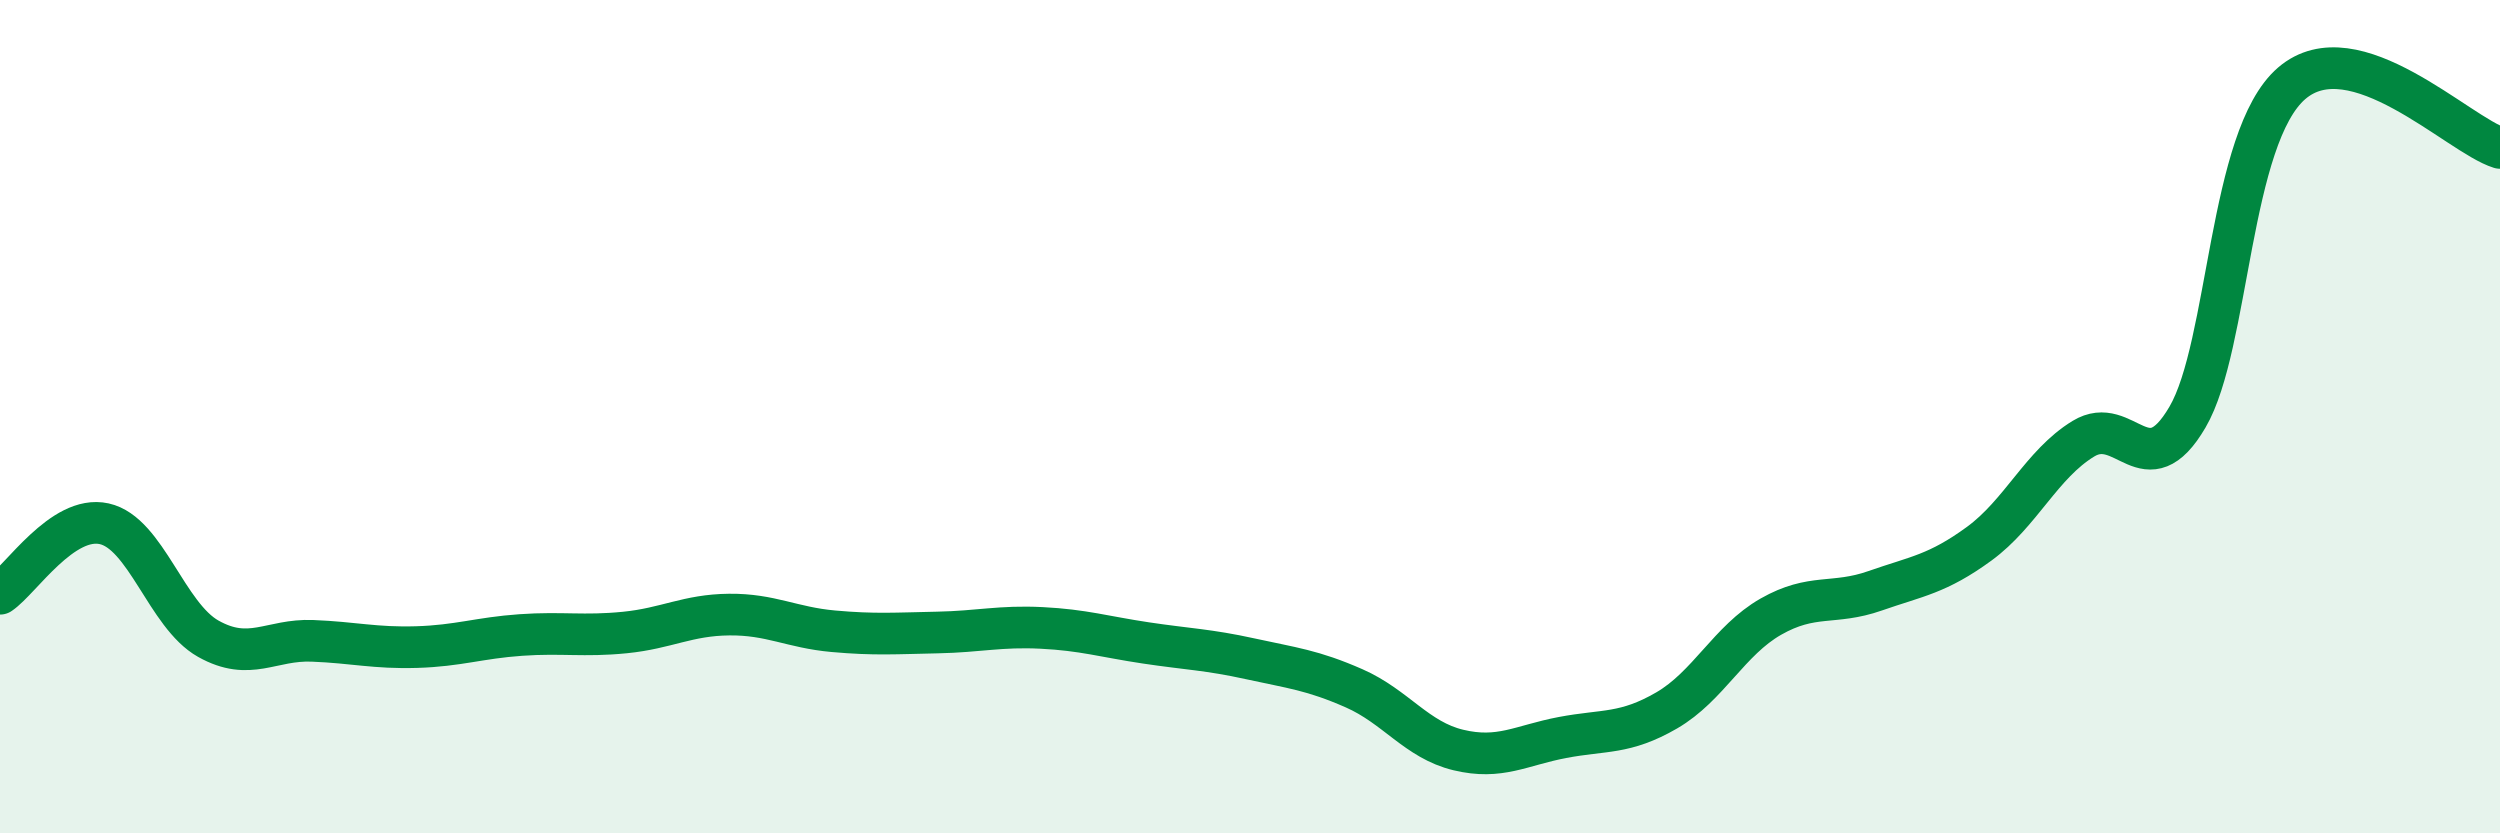
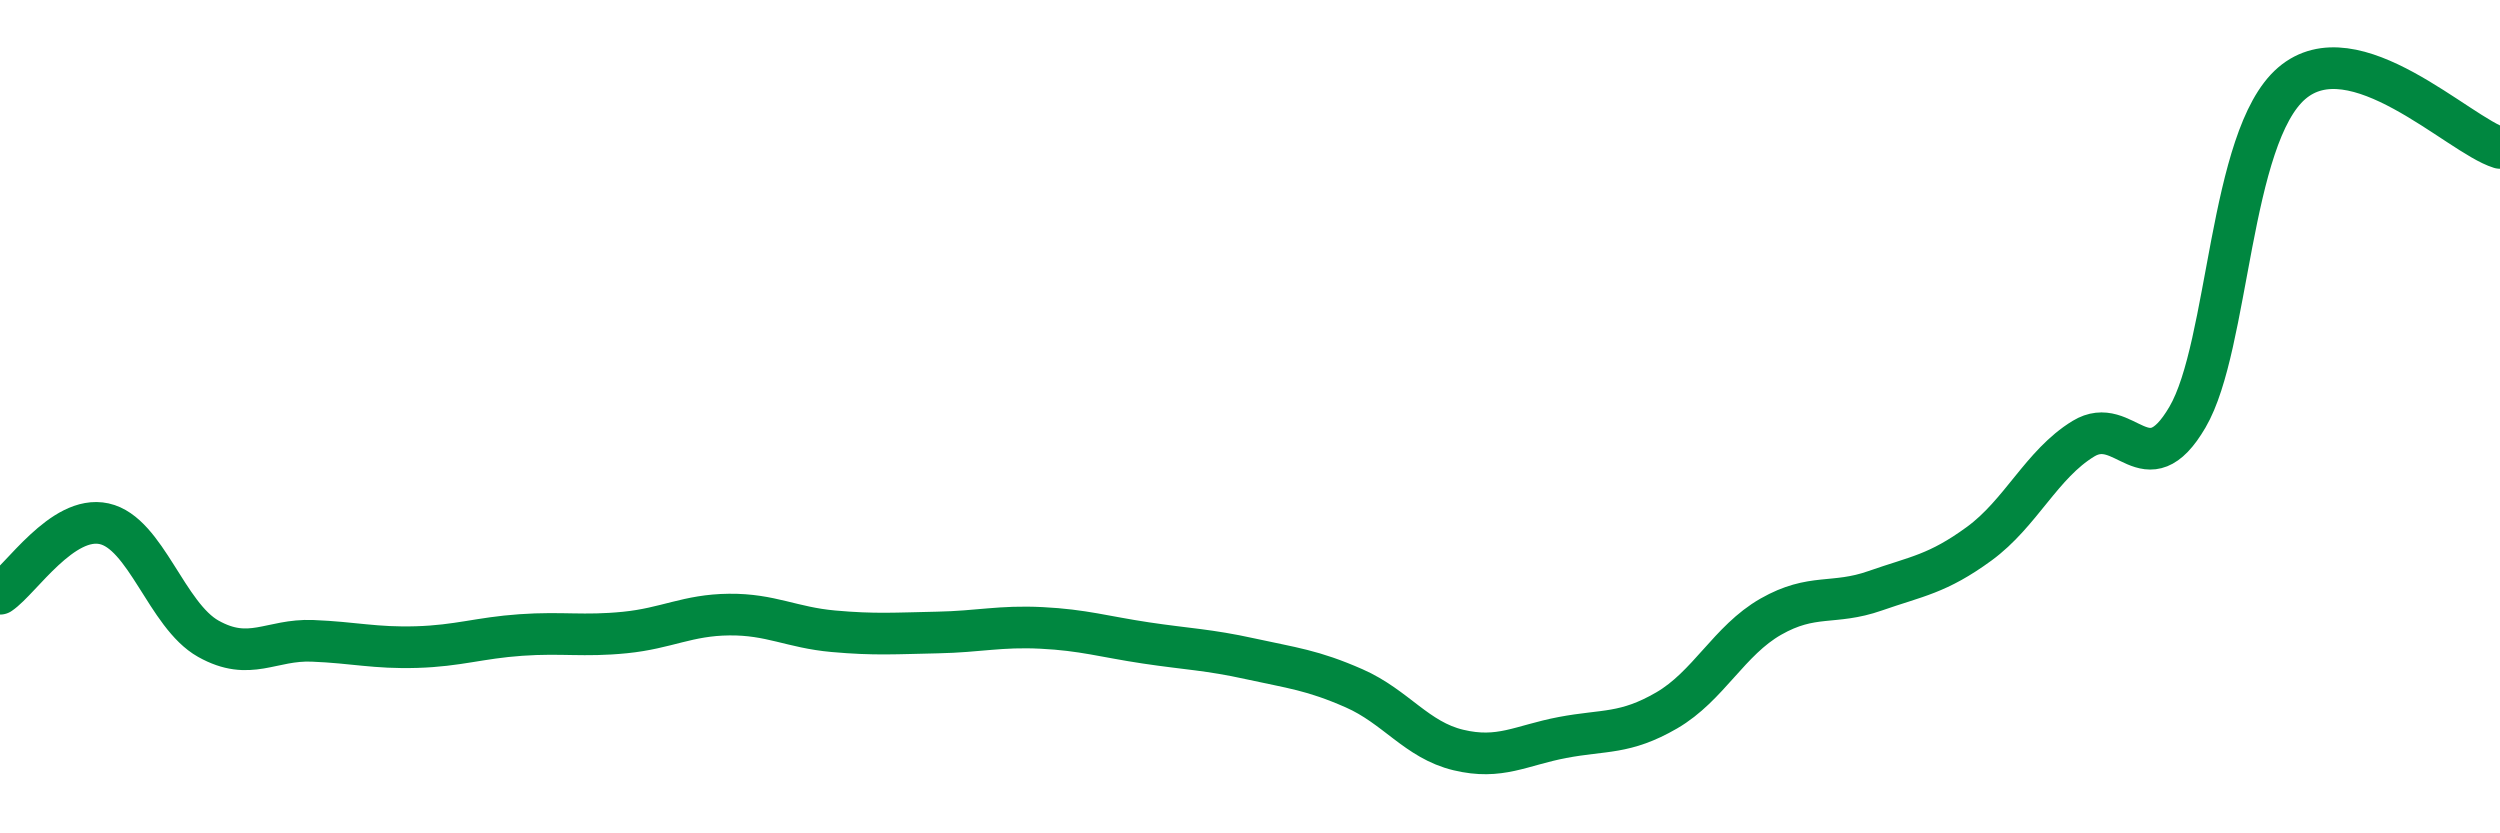
<svg xmlns="http://www.w3.org/2000/svg" width="60" height="20" viewBox="0 0 60 20">
-   <path d="M 0,14.25 C 0.5,13.91 1.5,12.35 2.5,12.57 C 3.5,12.79 4,14.77 5,15.33 C 6,15.89 6.5,15.34 7.5,15.38 C 8.5,15.42 9,15.56 10,15.53 C 11,15.5 11.5,15.31 12.5,15.24 C 13.5,15.17 14,15.28 15,15.18 C 16,15.08 16.5,14.76 17.5,14.75 C 18.5,14.74 19,15.06 20,15.15 C 21,15.24 21.5,15.2 22.5,15.18 C 23.5,15.16 24,15.02 25,15.07 C 26,15.12 26.5,15.28 27.5,15.43 C 28.5,15.58 29,15.59 30,15.81 C 31,16.03 31.5,16.08 32.5,16.52 C 33.5,16.96 34,17.76 35,18 C 36,18.24 36.5,17.89 37.5,17.7 C 38.5,17.51 39,17.63 40,17.05 C 41,16.47 41.5,15.37 42.5,14.8 C 43.5,14.23 44,14.53 45,14.18 C 46,13.83 46.5,13.78 47.5,13.05 C 48.5,12.32 49,11.14 50,10.53 C 51,9.92 51.5,11.72 52.5,10.01 C 53.5,8.3 53.5,3.29 55,2 C 56.5,0.71 59,3.24 60,3.55L60 20L0 20Z" fill="#008740" opacity="0.1" stroke-linecap="round" stroke-linejoin="round" />
  <path d="M 0,14.25 C 0.5,13.91 1.5,12.35 2.5,12.57 C 3.5,12.79 4,14.77 5,15.33 C 6,15.89 6.5,15.34 7.5,15.38 C 8.5,15.42 9,15.56 10,15.53 C 11,15.5 11.5,15.31 12.5,15.24 C 13.5,15.17 14,15.28 15,15.18 C 16,15.08 16.5,14.76 17.5,14.75 C 18.5,14.74 19,15.06 20,15.15 C 21,15.24 21.5,15.2 22.5,15.18 C 23.5,15.16 24,15.02 25,15.07 C 26,15.12 26.5,15.28 27.5,15.43 C 28.5,15.58 29,15.59 30,15.81 C 31,16.03 31.5,16.08 32.5,16.52 C 33.5,16.96 34,17.76 35,18 C 36,18.24 36.5,17.89 37.5,17.7 C 38.5,17.51 39,17.63 40,17.05 C 41,16.47 41.5,15.37 42.5,14.8 C 43.5,14.23 44,14.53 45,14.18 C 46,13.83 46.5,13.78 47.5,13.05 C 48.5,12.32 49,11.14 50,10.53 C 51,9.92 51.5,11.72 52.5,10.01 C 53.5,8.3 53.5,3.29 55,2 C 56.5,0.71 59,3.24 60,3.55" stroke="#008740" stroke-width="1" fill="none" stroke-linecap="round" stroke-linejoin="round" />
</svg>